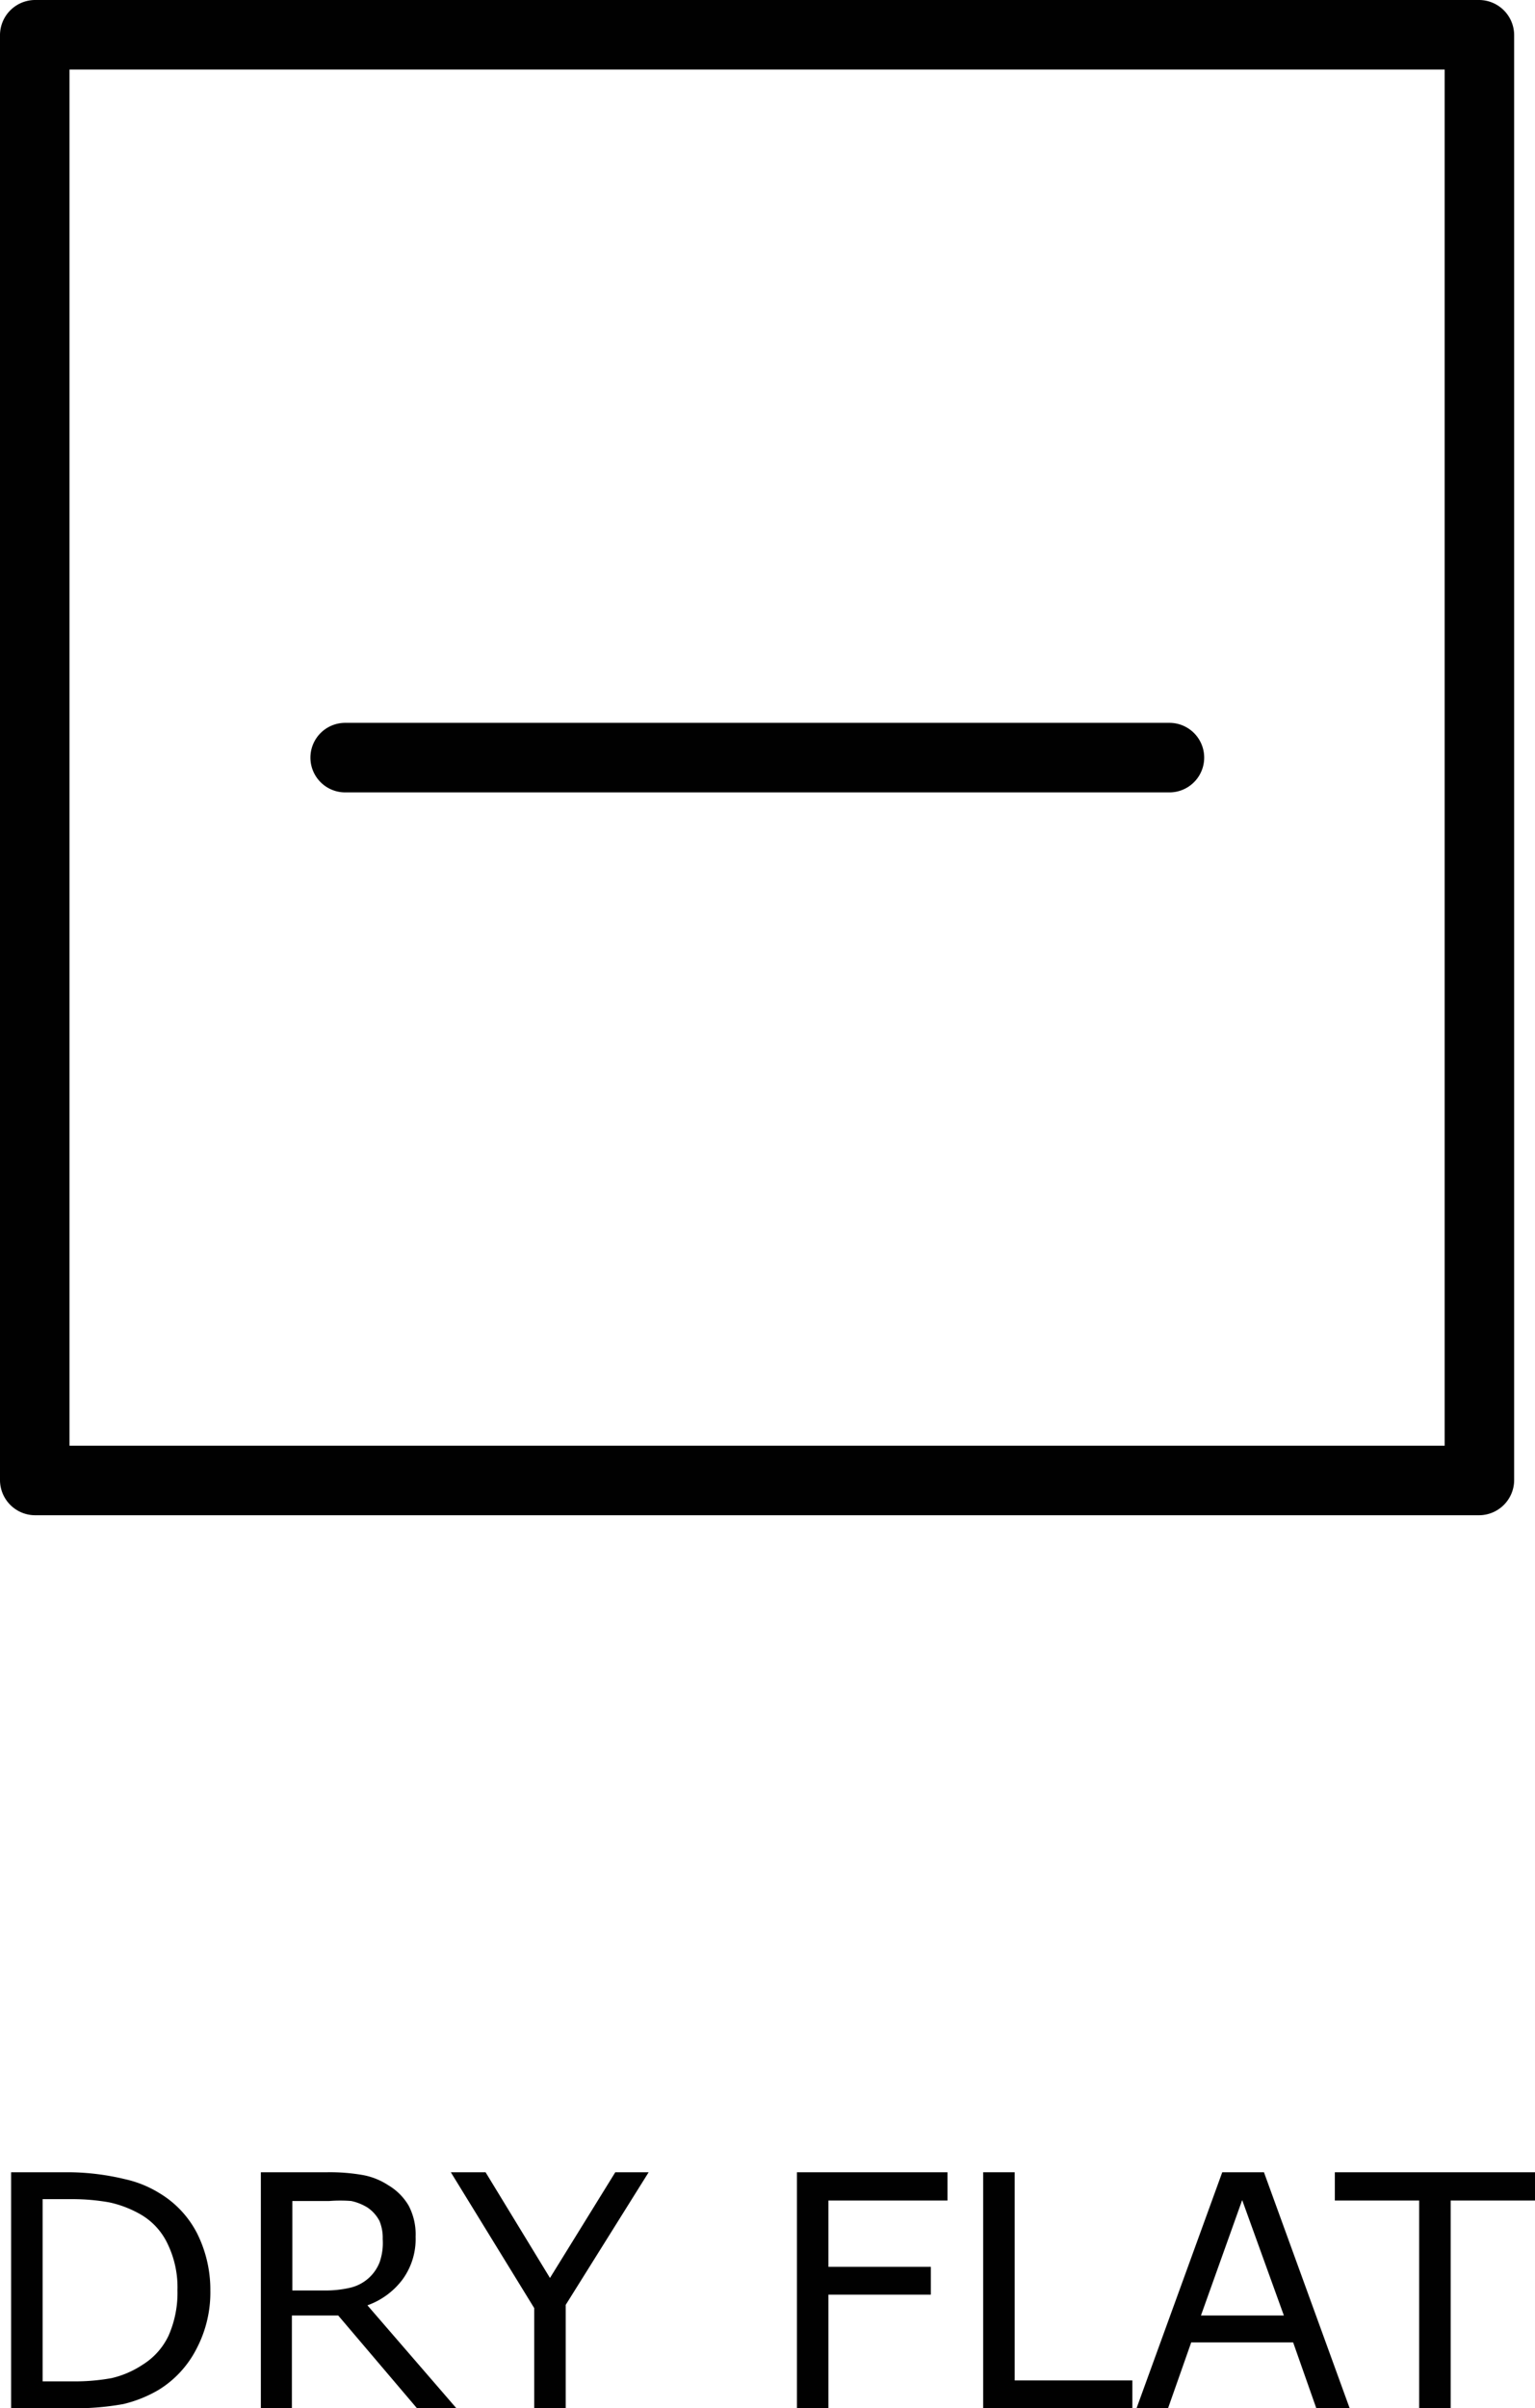
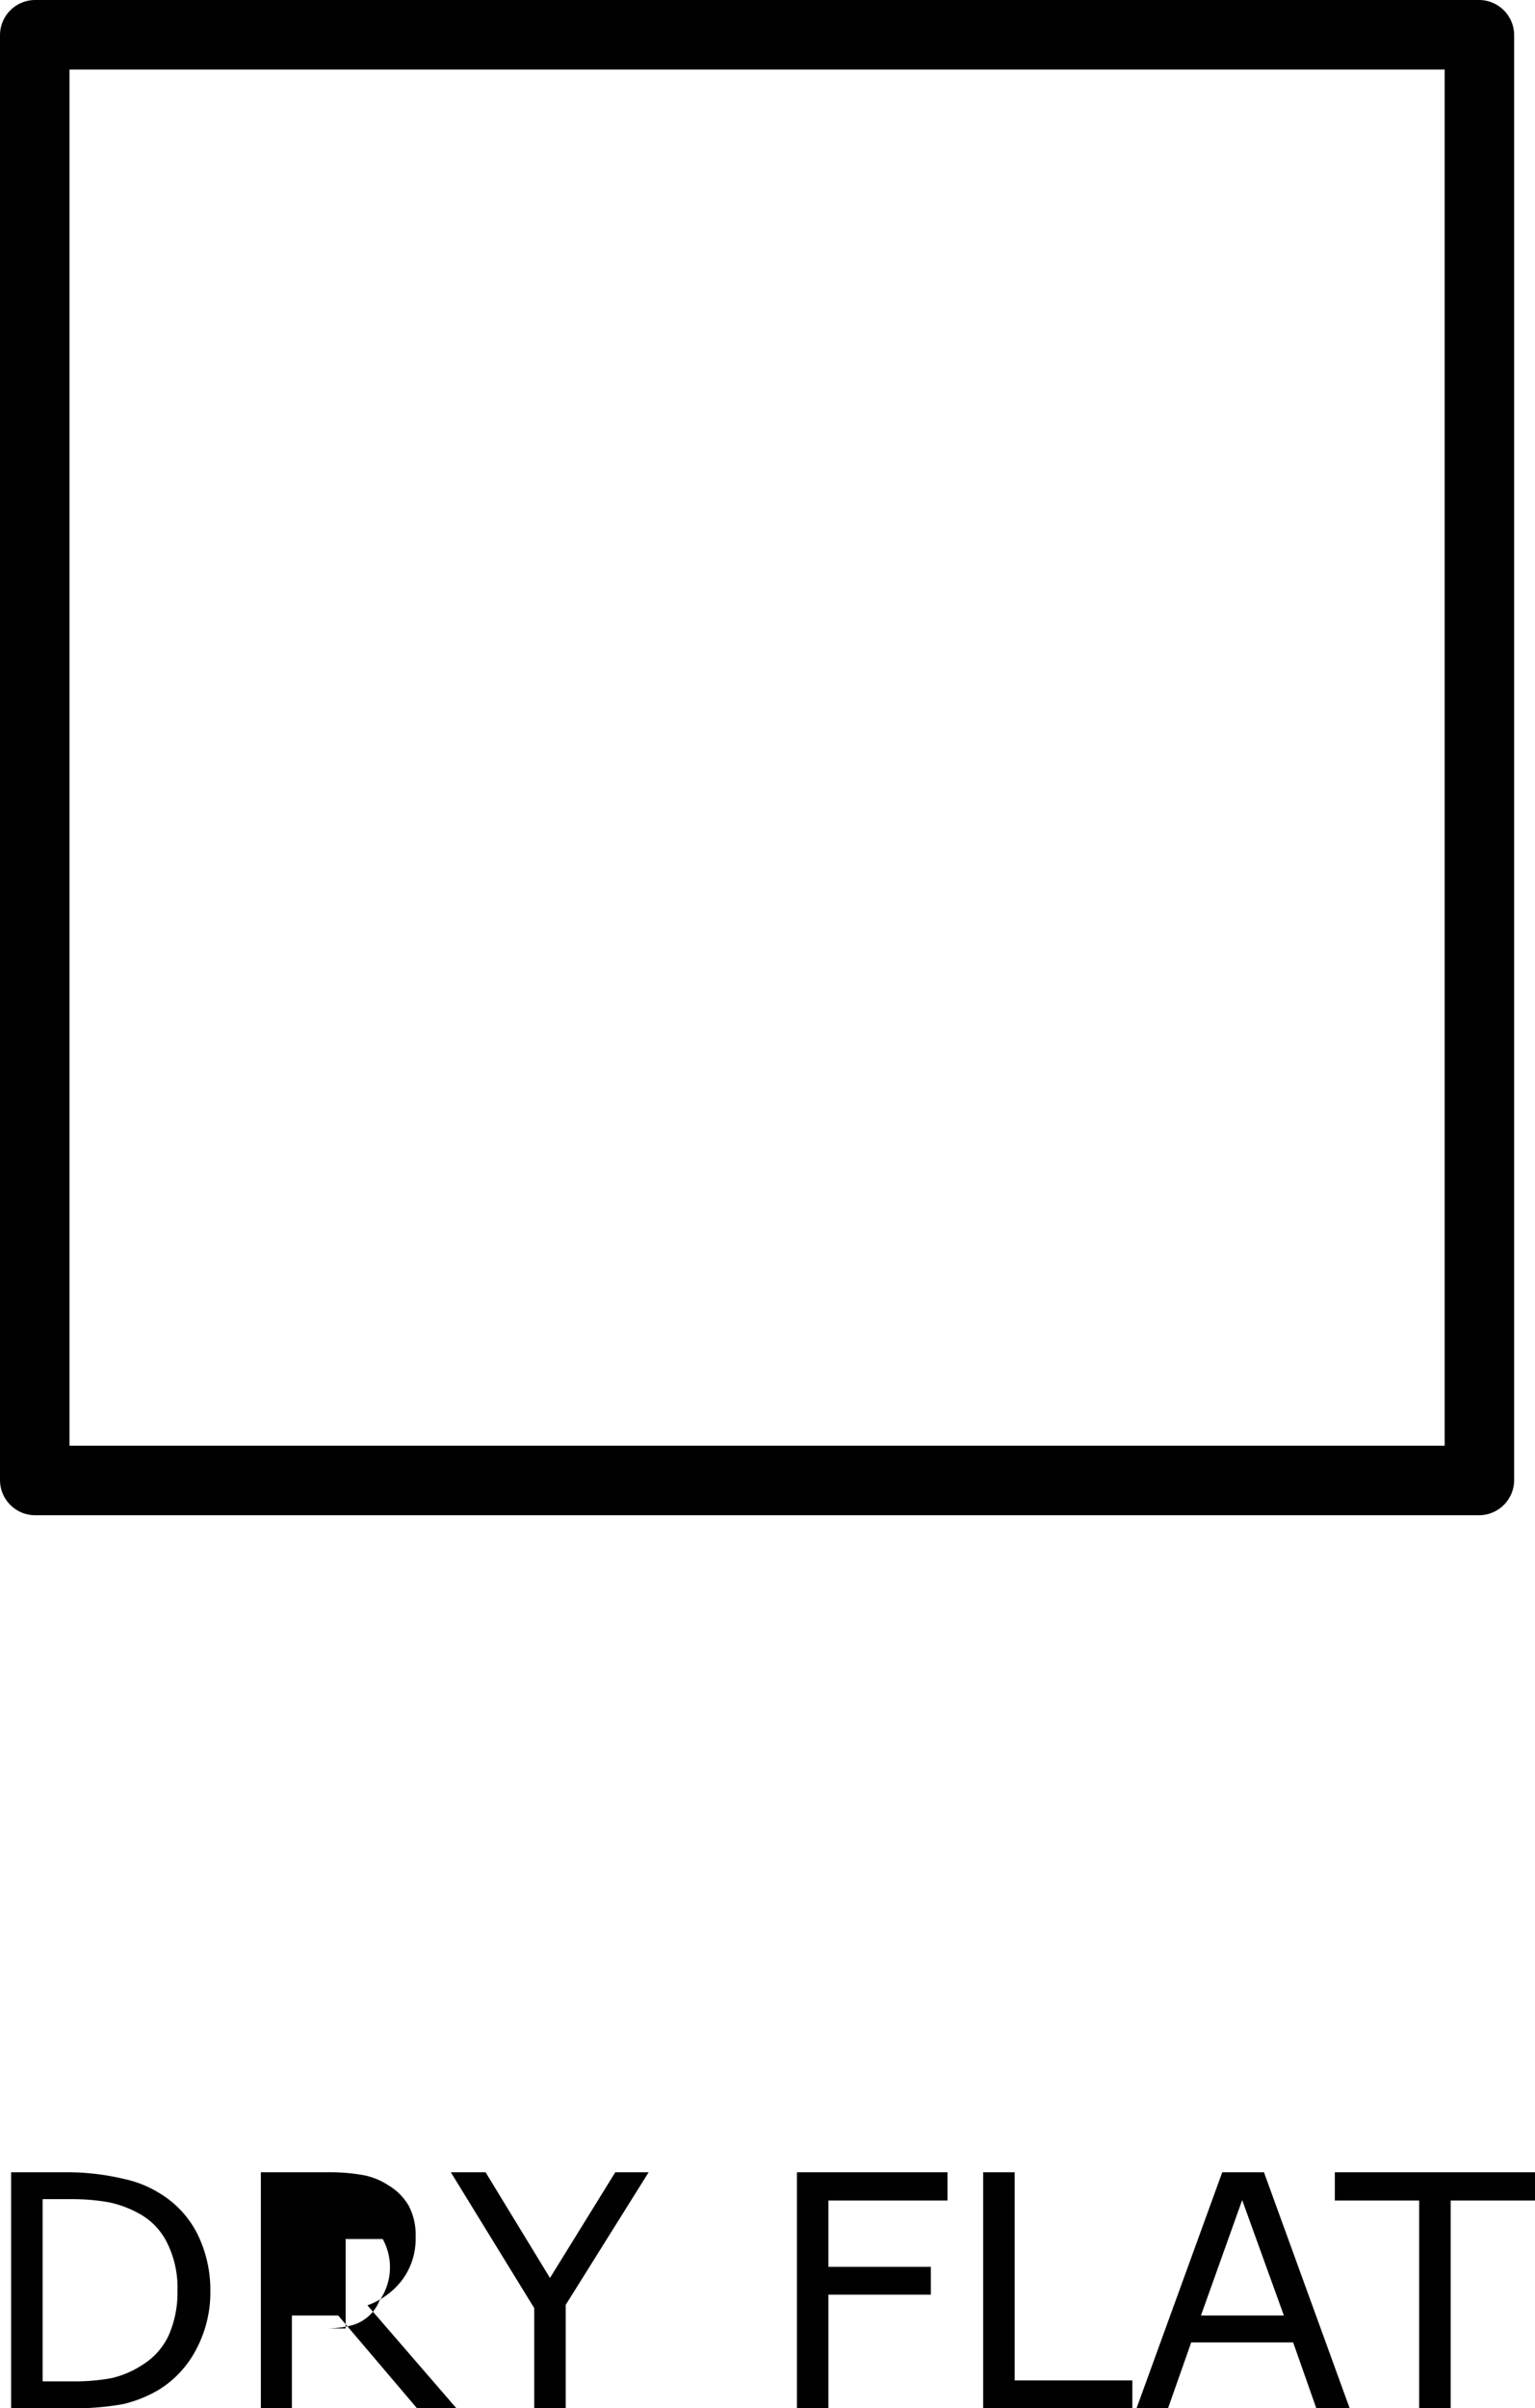
<svg xmlns="http://www.w3.org/2000/svg" viewBox="0 0 33.13 51.94">
  <defs>
    <style>.cls-1{fill:#010101;}</style>
  </defs>
  <g id="Layer_2" data-name="Layer 2">
    <g id="laundry_symbols" data-name="laundry symbols">
      <path class="cls-1" d="M4.54,49.4a2.61,2.61,0,0,1-.3,1.26,2.23,2.23,0,0,1-.81.88,2.76,2.76,0,0,1-.77.31,5.79,5.79,0,0,1-1.13.09H.24V46.85H1.51A5.34,5.34,0,0,1,2.7,47a2.39,2.39,0,0,1,.74.3,2.16,2.16,0,0,1,.81.86A2.72,2.72,0,0,1,4.54,49.4Zm-.71,0a2.15,2.15,0,0,0-.21-1A1.44,1.44,0,0,0,3,47.74a2.35,2.35,0,0,0-.64-.24,4.52,4.52,0,0,0-.81-.07H.92v3.93h.63a4.4,4.4,0,0,0,.86-.07A2.05,2.05,0,0,0,3.08,51a1.48,1.48,0,0,0,.56-.63A2.29,2.29,0,0,0,3.83,49.39Z" />
-       <path class="cls-1" d="M9.85,51.94H9l-1.7-2h-1v2H5.63V46.85H7.06a4.15,4.15,0,0,1,.77.06,1.48,1.48,0,0,1,.55.22,1.24,1.24,0,0,1,.44.44,1.33,1.33,0,0,1,.15.67,1.48,1.48,0,0,1-.28.92,1.63,1.63,0,0,1-.76.56ZM8.26,48.29a.94.94,0,0,0-.07-.39.79.79,0,0,0-.26-.29,1.11,1.11,0,0,0-.35-.14,3.06,3.06,0,0,0-.47,0h-.8v1.93H7a2.34,2.34,0,0,0,.56-.06.9.9,0,0,0,.63-.54A1.26,1.26,0,0,0,8.26,48.29Z" />
+       <path class="cls-1" d="M9.85,51.94H9l-1.7-2h-1v2H5.63V46.85H7.06a4.15,4.15,0,0,1,.77.06,1.48,1.48,0,0,1,.55.22,1.24,1.24,0,0,1,.44.44,1.33,1.33,0,0,1,.15.67,1.48,1.48,0,0,1-.28.92,1.63,1.63,0,0,1-.76.56ZM8.26,48.29h-.8v1.93H7a2.34,2.34,0,0,0,.56-.06.9.9,0,0,0,.63-.54A1.26,1.26,0,0,0,8.26,48.29Z" />
      <path class="cls-1" d="M14,46.85l-1.79,2.86v2.23h-.68V49.78l-1.8-2.93h.75l1.39,2.28,1.41-2.28Z" />
      <path class="cls-1" d="M20.45,47.46H17.88v1.43h2.21v.6H17.88v2.45H17.2V46.85h3.25Z" />
      <path class="cls-1" d="M24.44,51.94H21.22V46.85h.68v4.49h2.54Z" />
      <path class="cls-1" d="M29.13,51.94h-.72l-.5-1.42h-2.2l-.5,1.42h-.68l1.85-5.09h.9Zm-1.42-2-.9-2.49-.89,2.49Z" />
      <path class="cls-1" d="M33.13,47.46H31.31v4.48h-.68V47.46H28.81v-.61h4.32Z" />
-       <path class="cls-1" d="M7.45,17.09H25.24a.75.75,0,0,0,0-1.5H7.45a.75.75,0,1,0,0,1.5Z" />
      <path class="cls-1" d="M31.93,0H.75A.76.76,0,0,0,0,.75V31.93a.76.76,0,0,0,.75.75H31.93a.76.76,0,0,0,.75-.75V.75A.76.76,0,0,0,31.93,0Zm-.75,31.18H1.5V1.5H31.18Z" />
    </g>
  </g>
</svg>